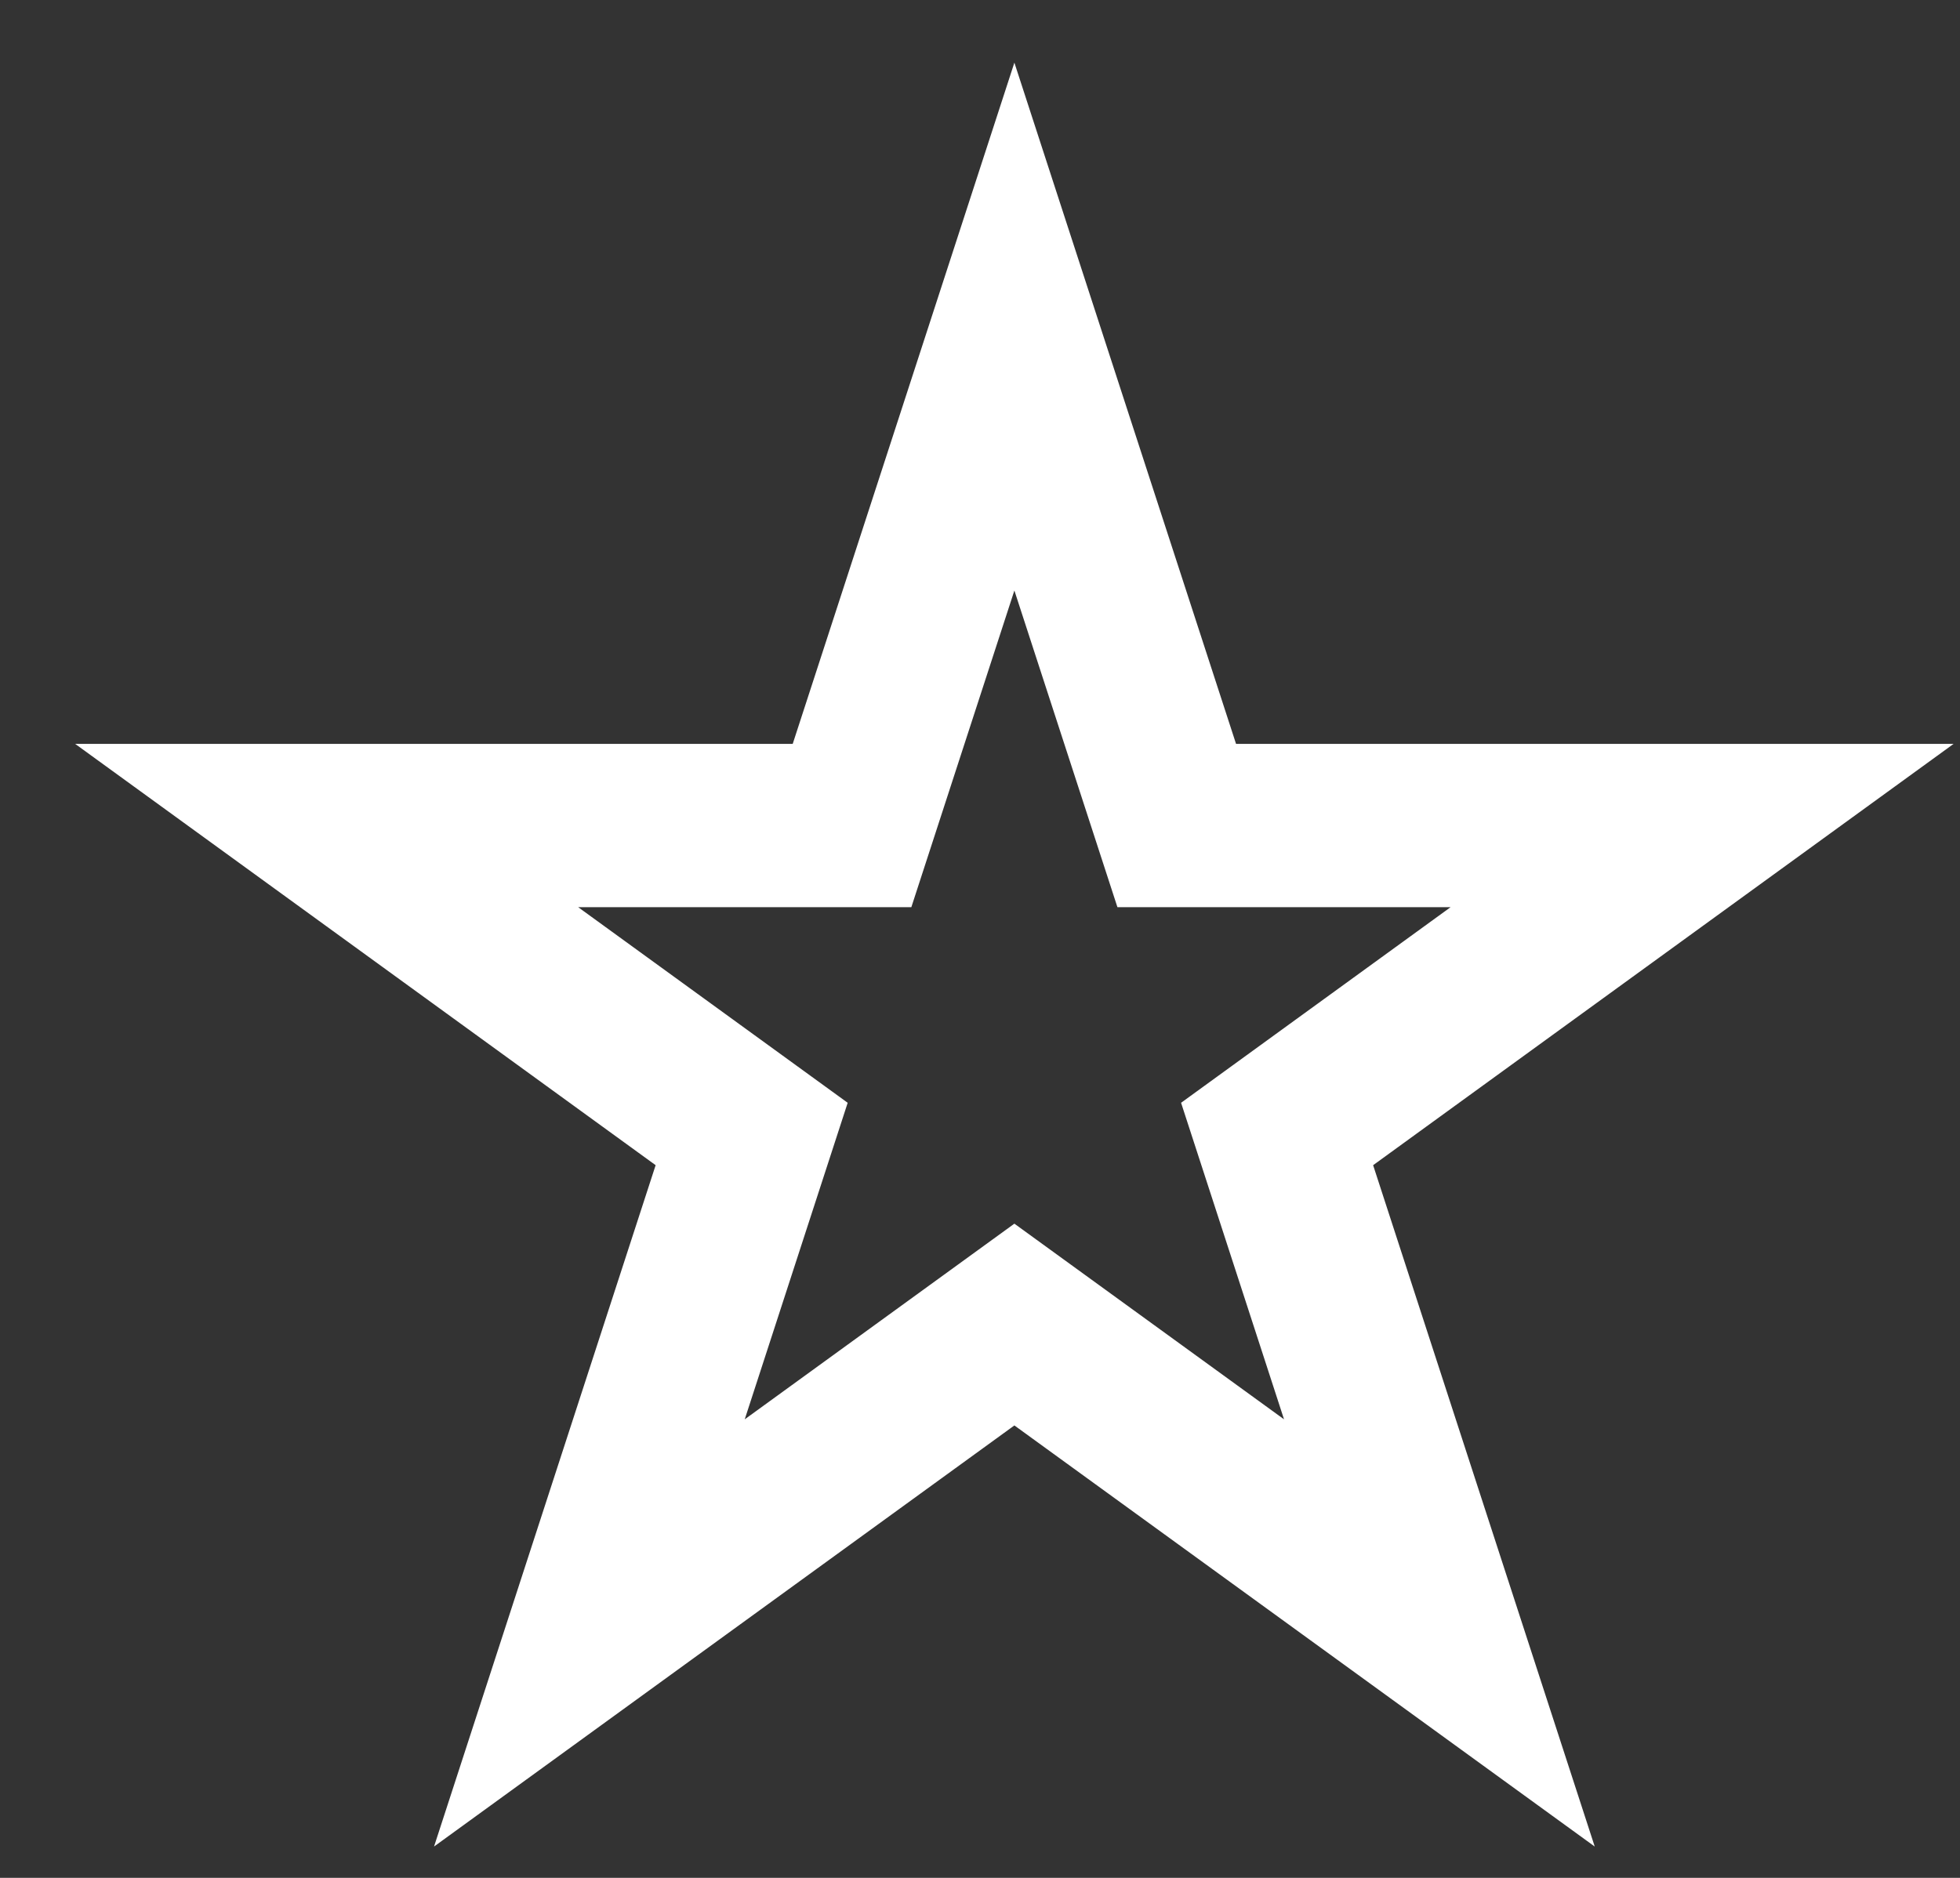
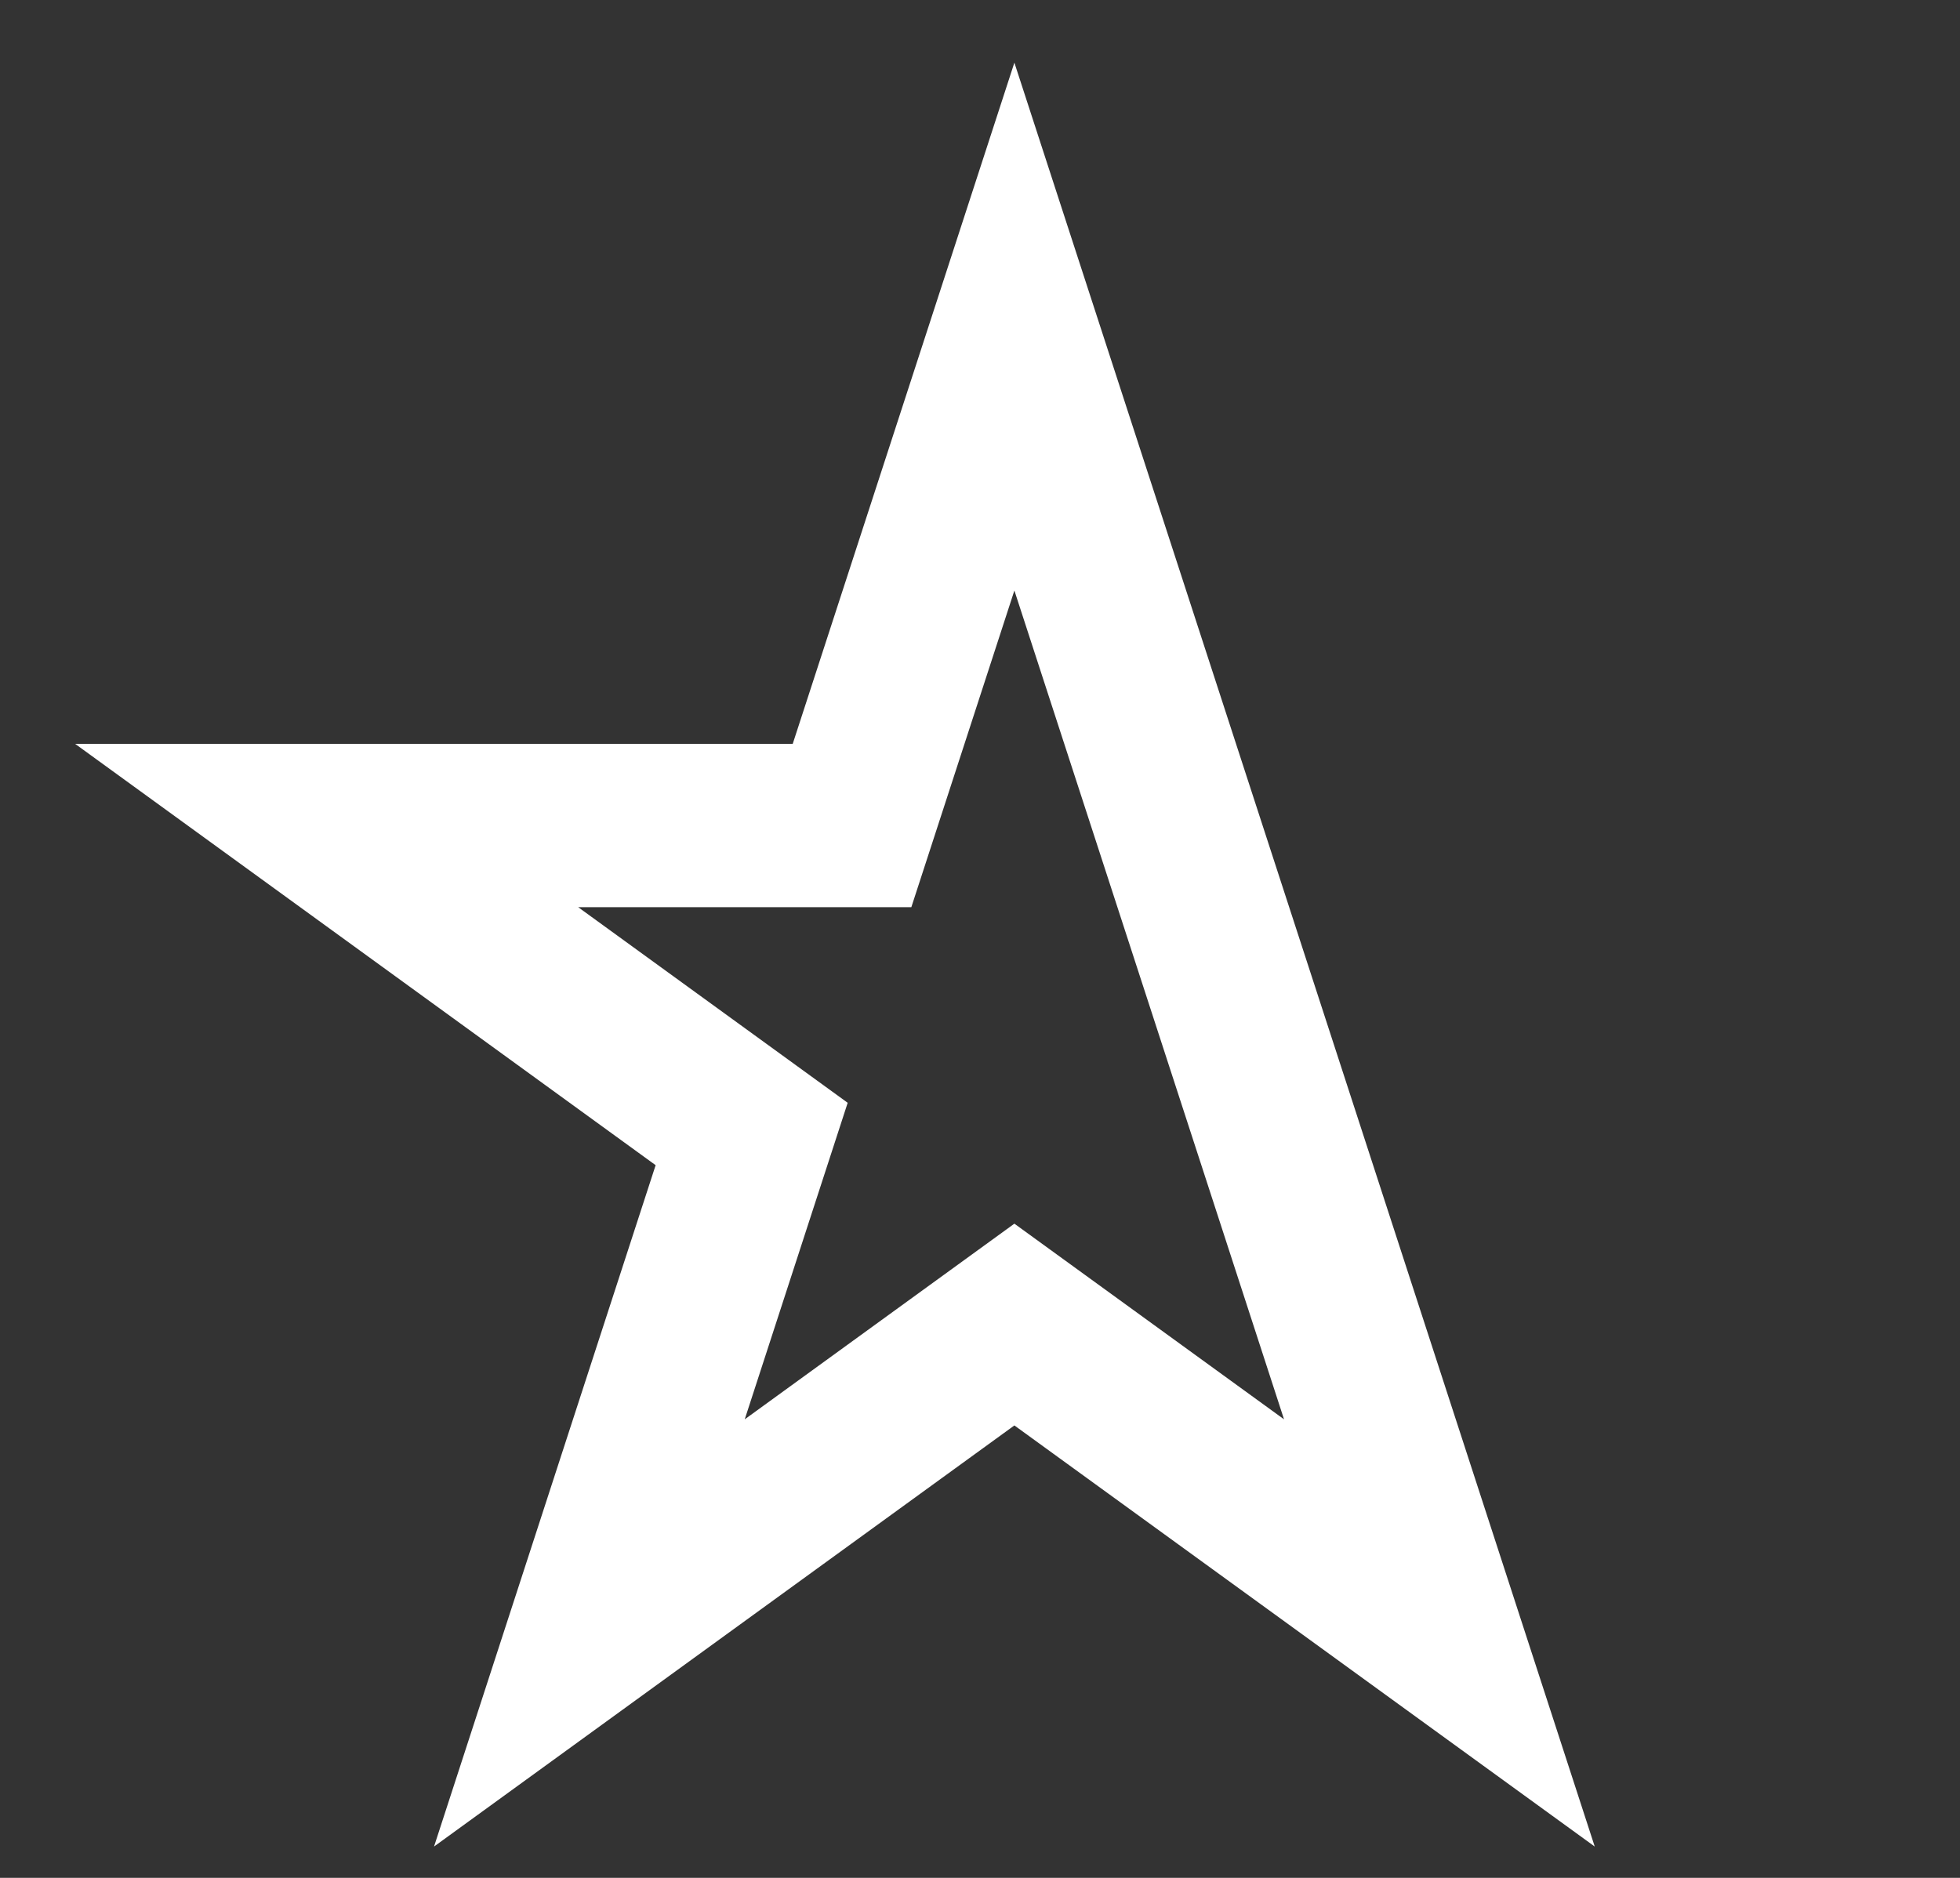
<svg xmlns="http://www.w3.org/2000/svg" width="24" height="23" viewBox="0 0 24 23" fill="none">
  <rect x="0" y="0" width="24" height="23" fill="#333333" stroke="none" />
-   <path d="M12.421 4L14.409 10.111H20.842L15.638 13.889L17.625 20L12.421 16.223L7.217 20L9.204 13.889L4 10.111H10.433L12.421 4Z" stroke="white" stroke-width="2" />
+   <path d="M12.421 4L14.409 10.111L15.638 13.889L17.625 20L12.421 16.223L7.217 20L9.204 13.889L4 10.111H10.433L12.421 4Z" stroke="white" stroke-width="2" />
</svg>